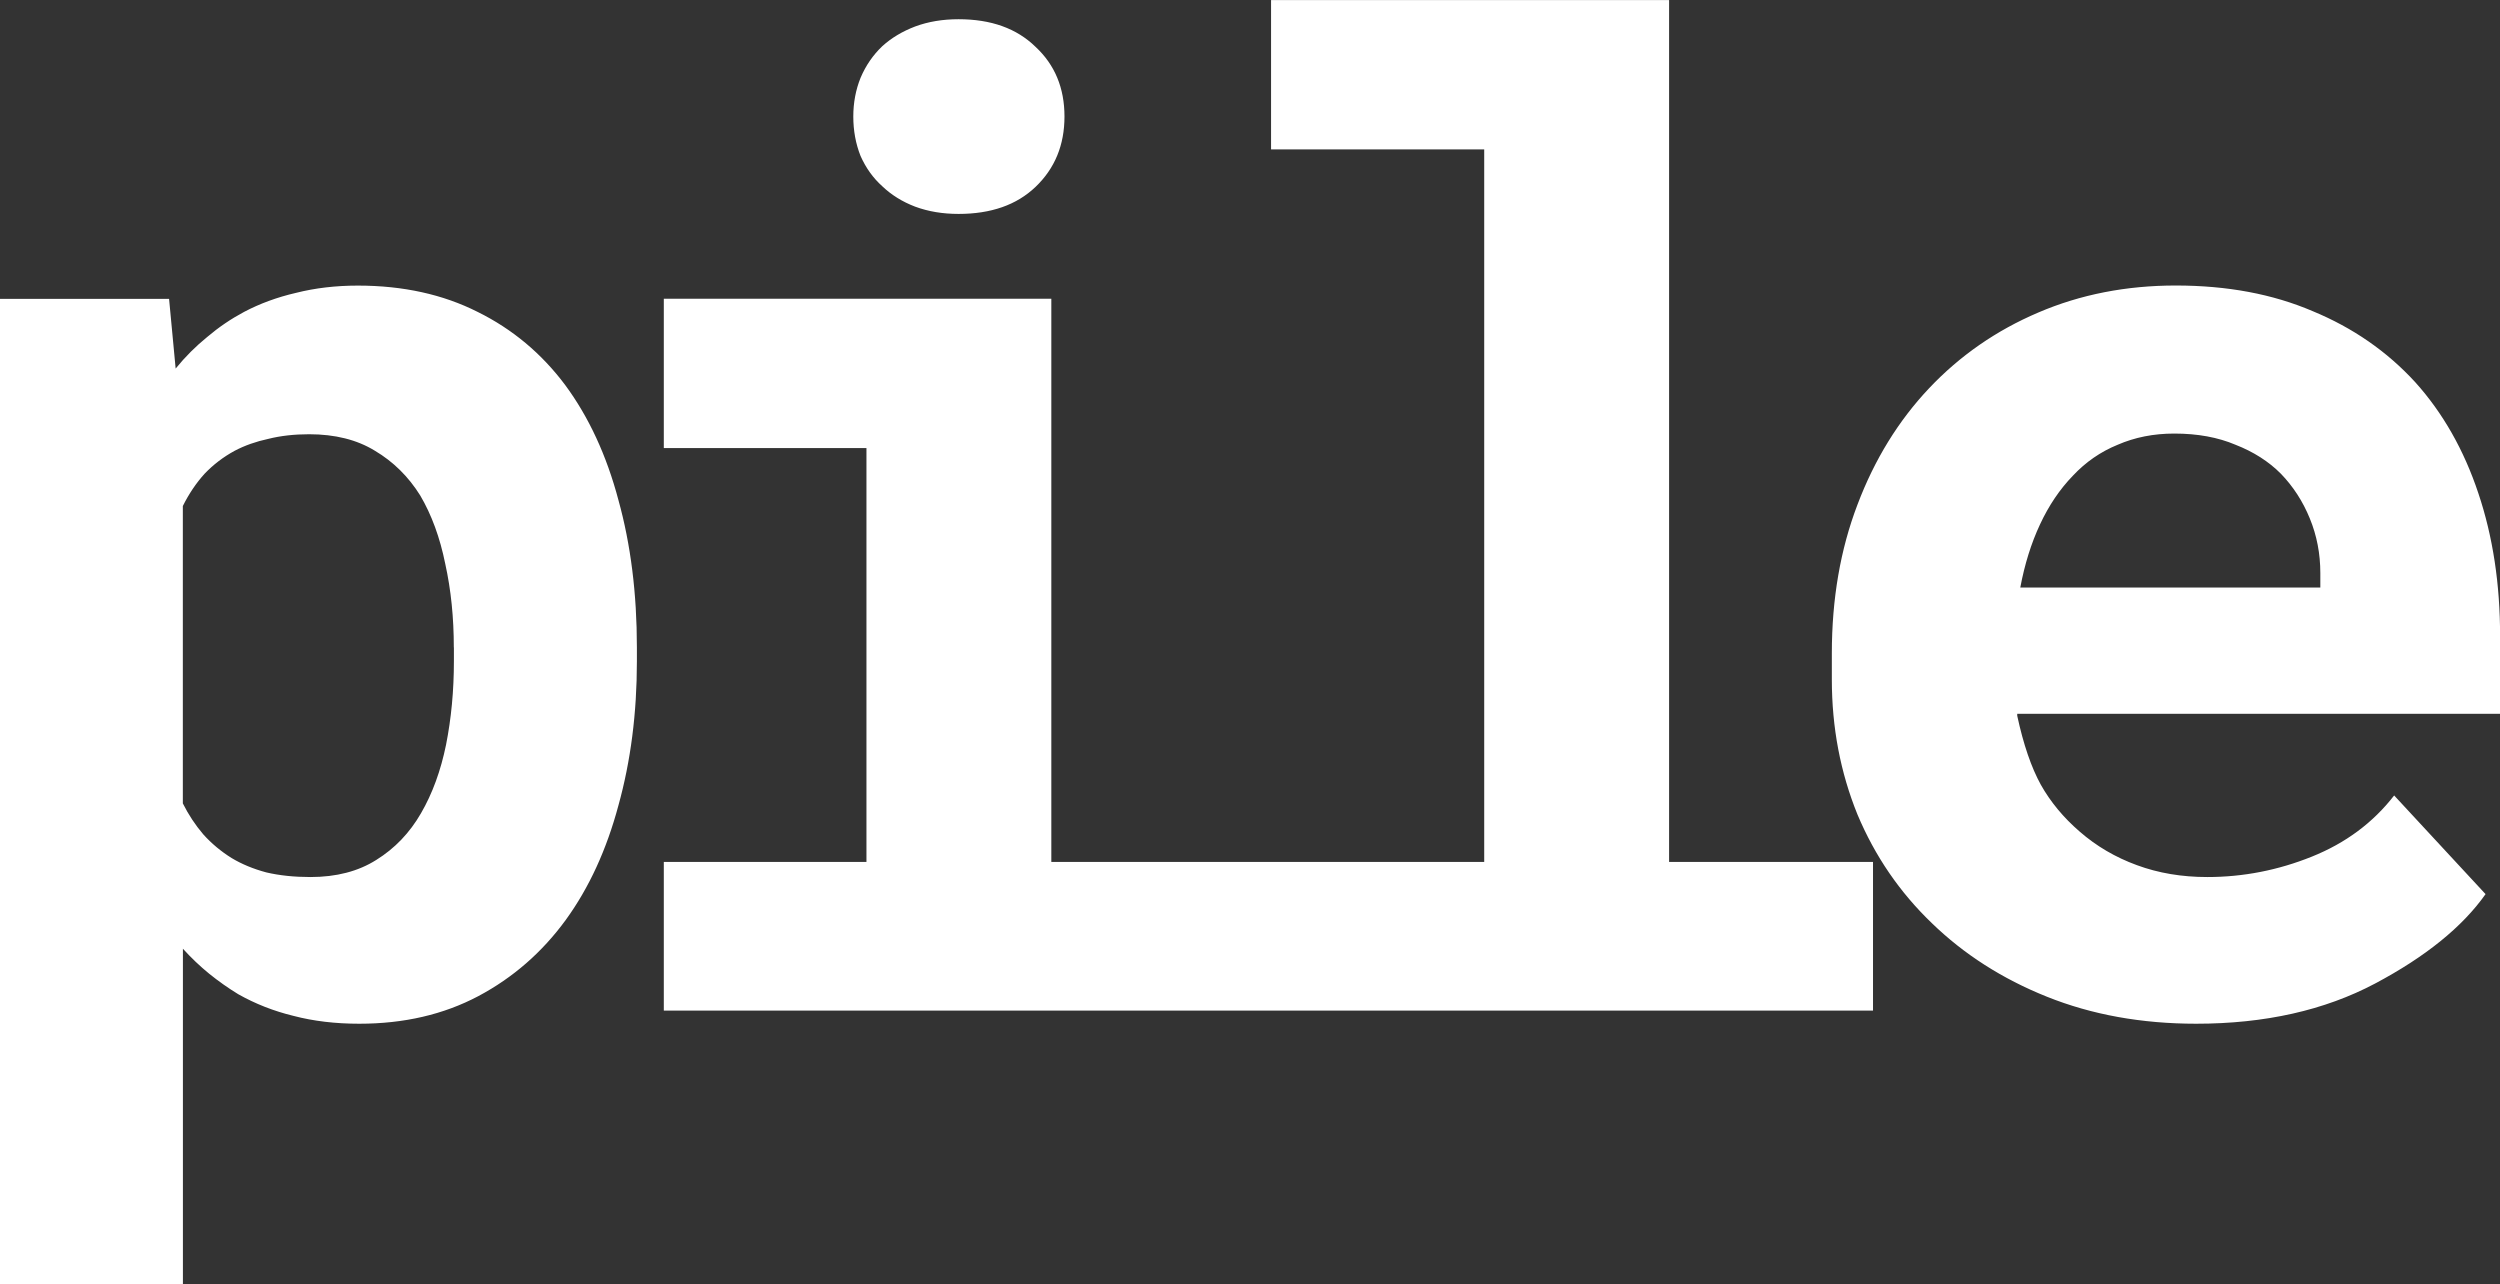
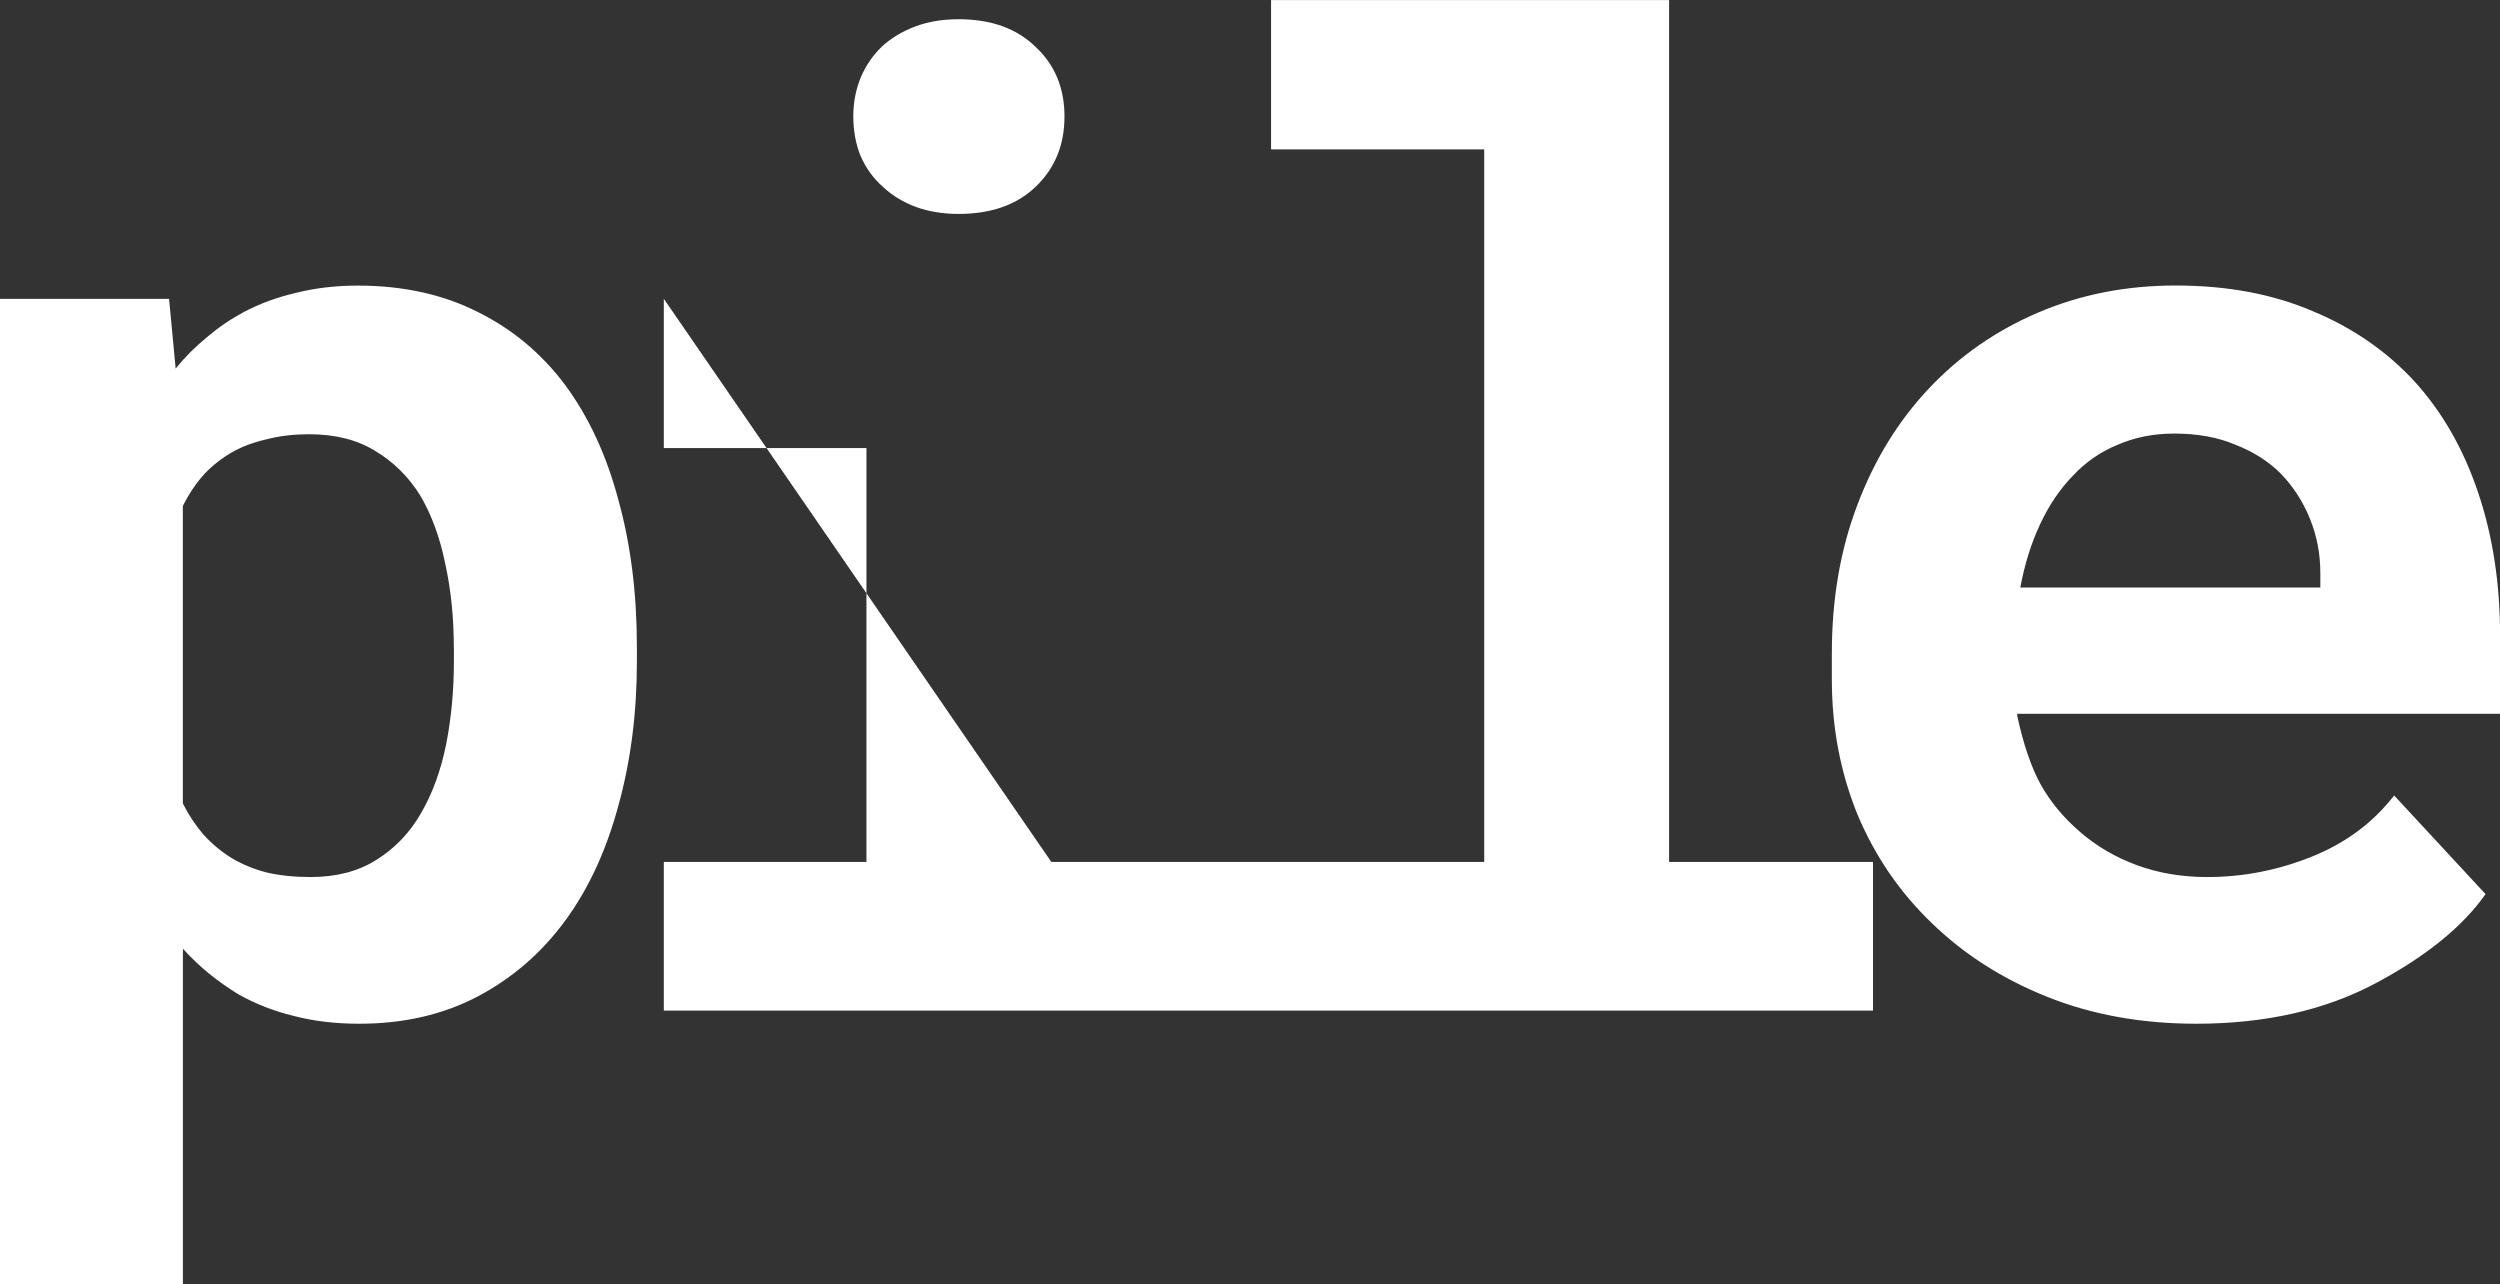
<svg xmlns="http://www.w3.org/2000/svg" xmlns:ns1="http://www.inkscape.org/namespaces/inkscape" xmlns:ns2="http://sodipodi.sourceforge.net/DTD/sodipodi-0.dtd" width="29.263mm" height="15.032mm" viewBox="0 0 29.263 15.032" version="1.1" id="svg1" ns1:export-filename="logo.svg" ns1:export-xdpi="96" ns1:export-ydpi="96" ns1:version="1.3.2 (091e20e, 2023-11-25, custom)" ns2:docname="logo.svg">
  <rect x="0" y="0" width="29.263" height="15.032" fill="#333333" stroke="none" />
  <ns2:namedview id="namedview1" pagecolor="#ffffff" bordercolor="#000000" borderopacity="0.25" ns1:showpageshadow="2" ns1:pageopacity="0.0" ns1:pagecheckerboard="0" ns1:deskcolor="#d1d1d1" ns1:document-units="mm" showguides="true" ns1:zoom="0.81320898" ns1:cx="367.06432" ns1:cy="606.85508" ns1:window-width="1920" ns1:window-height="1009" ns1:window-x="-8" ns1:window-y="-8" ns1:window-maximized="1" ns1:current-layer="layer1" />
  <defs id="defs1" />
  <g ns1:label="Camada 1" ns1:groupmode="layer" id="layer1" transform="translate(-71.068,-235.839)">
-     <path d="m 71.068,250.871 h 2.141 v -3.927 c 0.098,0.108 0.2,0.205 0.308,0.293 0.108,0.087 0.221,0.167 0.339,0.239 0.2,0.113 0.416,0.198 0.647,0.254 0.236,0.062 0.493,0.092 0.77,0.092 0.524,0 0.988,-0.108 1.394,-0.323 0.406,-0.216 0.747,-0.513 1.024,-0.893 0.272,-0.375 0.477,-0.821 0.616,-1.34 0.144,-0.519 0.216,-1.081 0.216,-1.686 v -0.162 c 0,-0.631 -0.072,-1.206 -0.216,-1.725 -0.139,-0.524 -0.347,-0.973 -0.624,-1.348 -0.277,-0.37 -0.619,-0.655 -1.024,-0.855 -0.406,-0.205 -0.873,-0.308 -1.402,-0.308 -0.257,0 -0.498,0.028 -0.724,0.085 -0.221,0.051 -0.424,0.126 -0.608,0.223 -0.154,0.082 -0.298,0.18 -0.431,0.293 -0.133,0.108 -0.257,0.231 -0.37,0.37 l -0.077,-0.816 h -1.979 z m 5.313,-7.454 v 0.162 c 0,0.344 -0.031,0.67 -0.092,0.978 -0.062,0.303 -0.159,0.57 -0.293,0.801 -0.133,0.231 -0.308,0.413 -0.524,0.547 -0.21,0.133 -0.467,0.2 -0.77,0.2 -0.19,0 -0.362,-0.018 -0.516,-0.054 -0.154,-0.041 -0.29,-0.098 -0.408,-0.169 -0.123,-0.077 -0.234,-0.169 -0.331,-0.277 -0.092,-0.108 -0.172,-0.228 -0.239,-0.362 v -3.481 c 0.072,-0.144 0.157,-0.27 0.254,-0.377 0.103,-0.108 0.221,-0.198 0.354,-0.27 0.118,-0.062 0.249,-0.108 0.393,-0.139 0.144,-0.036 0.303,-0.054 0.477,-0.054 0.303,0 0.56,0.064 0.77,0.193 0.216,0.128 0.393,0.303 0.531,0.524 0.133,0.226 0.231,0.493 0.293,0.801 0.067,0.303 0.1,0.629 0.1,0.978 z m 2.457,-4.081 v 1.748 H 81.21 v 4.844 h -2.372 v 1.74 h 7.108 v -1.74 h -2.572 v -6.592 z m 2.218,-2.133 c 0,0.164 0.028,0.318 0.085,0.462 0.062,0.139 0.146,0.257 0.254,0.354 0.108,0.103 0.236,0.182 0.385,0.239 0.154,0.057 0.323,0.085 0.508,0.085 0.38,0 0.68,-0.105 0.901,-0.316 0.226,-0.216 0.339,-0.49 0.339,-0.824 0,-0.334 -0.113,-0.606 -0.339,-0.816 -0.221,-0.216 -0.521,-0.323 -0.901,-0.323 -0.185,0 -0.354,0.028 -0.508,0.085 -0.149,0.057 -0.277,0.133 -0.385,0.231 -0.108,0.103 -0.193,0.226 -0.254,0.37 -0.056,0.139 -0.085,0.29 -0.085,0.454 z m 4.89,-1.363 v 1.748 h 2.495 v 8.34 h -2.495 v 1.74 h 7.046 v -1.74 h -2.387 v -10.088 z m 10.827,11.982 c 0.806,0 1.504,-0.157 2.095,-0.47 0.59,-0.313 1.022,-0.662 1.294,-1.047 l -1.07,-1.155 c -0.246,0.318 -0.567,0.557 -0.963,0.716 -0.395,0.159 -0.803,0.239 -1.224,0.239 -0.298,0 -0.572,-0.046 -0.824,-0.139 -0.252,-0.092 -0.475,-0.223 -0.67,-0.393 -0.19,-0.164 -0.341,-0.347 -0.454,-0.547 -0.113,-0.205 -0.205,-0.475 -0.277,-0.809 v -0.023 h 5.652 v -0.909 c 0,-0.611 -0.085,-1.168 -0.254,-1.671 -0.169,-0.508 -0.416,-0.942 -0.739,-1.301 -0.329,-0.359 -0.729,-0.637 -1.201,-0.832 -0.467,-0.2 -1.001,-0.3 -1.602,-0.3 -0.58,0 -1.117,0.105 -1.609,0.316 -0.493,0.21 -0.919,0.506 -1.278,0.886 -0.359,0.38 -0.639,0.834 -0.839,1.363 -0.2,0.524 -0.3,1.104 -0.3,1.74 v 0.308 c 0,0.56 0.1,1.086 0.3,1.579 0.205,0.488 0.495,0.911 0.87,1.271 0.375,0.364 0.824,0.652 1.348,0.862 0.524,0.21 1.106,0.316 1.748,0.316 z m -0.254,-6.908 c 0.272,0 0.511,0.044 0.716,0.131 0.21,0.082 0.388,0.195 0.531,0.339 0.144,0.149 0.257,0.323 0.339,0.524 0.082,0.2 0.123,0.413 0.123,0.639 v 0.169 h -3.512 c 0.051,-0.272 0.128,-0.519 0.231,-0.739 0.103,-0.221 0.231,-0.411 0.385,-0.57 0.149,-0.159 0.323,-0.28 0.524,-0.362 0.2,-0.087 0.421,-0.131 0.662,-0.131 z" id="text1" style="font-size:15.771px;font-family:'Roboto Mono';-inkscape-font-specification:'Roboto Mono, Normal';letter-spacing:-2.233px;word-spacing:0px;fill:#ffffff;fill-opacity:1;stroke-width:0.2;stroke-linecap:round;stroke-linejoin:round;stroke-miterlimit:99946.9;paint-order:fill markers stroke" aria-label="pile" ns2:nodetypes="cccsccssccsscccsccccccccscscsccccccccscccsccccccccccccscccscscscccsscccccccccccssccssscccccscccssscssccsssccssccsccs" ns1:export-filename="..\..\pile-online\public\logo_text.svg" ns1:export-xdpi="96" ns1:export-ydpi="96" />
+     <path d="m 71.068,250.871 h 2.141 v -3.927 c 0.098,0.108 0.2,0.205 0.308,0.293 0.108,0.087 0.221,0.167 0.339,0.239 0.2,0.113 0.416,0.198 0.647,0.254 0.236,0.062 0.493,0.092 0.77,0.092 0.524,0 0.988,-0.108 1.394,-0.323 0.406,-0.216 0.747,-0.513 1.024,-0.893 0.272,-0.375 0.477,-0.821 0.616,-1.34 0.144,-0.519 0.216,-1.081 0.216,-1.686 v -0.162 c 0,-0.631 -0.072,-1.206 -0.216,-1.725 -0.139,-0.524 -0.347,-0.973 -0.624,-1.348 -0.277,-0.37 -0.619,-0.655 -1.024,-0.855 -0.406,-0.205 -0.873,-0.308 -1.402,-0.308 -0.257,0 -0.498,0.028 -0.724,0.085 -0.221,0.051 -0.424,0.126 -0.608,0.223 -0.154,0.082 -0.298,0.18 -0.431,0.293 -0.133,0.108 -0.257,0.231 -0.37,0.37 l -0.077,-0.816 h -1.979 z m 5.313,-7.454 v 0.162 c 0,0.344 -0.031,0.67 -0.092,0.978 -0.062,0.303 -0.159,0.57 -0.293,0.801 -0.133,0.231 -0.308,0.413 -0.524,0.547 -0.21,0.133 -0.467,0.2 -0.77,0.2 -0.19,0 -0.362,-0.018 -0.516,-0.054 -0.154,-0.041 -0.29,-0.098 -0.408,-0.169 -0.123,-0.077 -0.234,-0.169 -0.331,-0.277 -0.092,-0.108 -0.172,-0.228 -0.239,-0.362 v -3.481 c 0.072,-0.144 0.157,-0.27 0.254,-0.377 0.103,-0.108 0.221,-0.198 0.354,-0.27 0.118,-0.062 0.249,-0.108 0.393,-0.139 0.144,-0.036 0.303,-0.054 0.477,-0.054 0.303,0 0.56,0.064 0.77,0.193 0.216,0.128 0.393,0.303 0.531,0.524 0.133,0.226 0.231,0.493 0.293,0.801 0.067,0.303 0.1,0.629 0.1,0.978 z m 2.457,-4.081 v 1.748 H 81.21 v 4.844 h -2.372 v 1.74 h 7.108 v -1.74 h -2.572 z m 2.218,-2.133 c 0,0.164 0.028,0.318 0.085,0.462 0.062,0.139 0.146,0.257 0.254,0.354 0.108,0.103 0.236,0.182 0.385,0.239 0.154,0.057 0.323,0.085 0.508,0.085 0.38,0 0.68,-0.105 0.901,-0.316 0.226,-0.216 0.339,-0.49 0.339,-0.824 0,-0.334 -0.113,-0.606 -0.339,-0.816 -0.221,-0.216 -0.521,-0.323 -0.901,-0.323 -0.185,0 -0.354,0.028 -0.508,0.085 -0.149,0.057 -0.277,0.133 -0.385,0.231 -0.108,0.103 -0.193,0.226 -0.254,0.37 -0.056,0.139 -0.085,0.29 -0.085,0.454 z m 4.89,-1.363 v 1.748 h 2.495 v 8.34 h -2.495 v 1.74 h 7.046 v -1.74 h -2.387 v -10.088 z m 10.827,11.982 c 0.806,0 1.504,-0.157 2.095,-0.47 0.59,-0.313 1.022,-0.662 1.294,-1.047 l -1.07,-1.155 c -0.246,0.318 -0.567,0.557 -0.963,0.716 -0.395,0.159 -0.803,0.239 -1.224,0.239 -0.298,0 -0.572,-0.046 -0.824,-0.139 -0.252,-0.092 -0.475,-0.223 -0.67,-0.393 -0.19,-0.164 -0.341,-0.347 -0.454,-0.547 -0.113,-0.205 -0.205,-0.475 -0.277,-0.809 v -0.023 h 5.652 v -0.909 c 0,-0.611 -0.085,-1.168 -0.254,-1.671 -0.169,-0.508 -0.416,-0.942 -0.739,-1.301 -0.329,-0.359 -0.729,-0.637 -1.201,-0.832 -0.467,-0.2 -1.001,-0.3 -1.602,-0.3 -0.58,0 -1.117,0.105 -1.609,0.316 -0.493,0.21 -0.919,0.506 -1.278,0.886 -0.359,0.38 -0.639,0.834 -0.839,1.363 -0.2,0.524 -0.3,1.104 -0.3,1.74 v 0.308 c 0,0.56 0.1,1.086 0.3,1.579 0.205,0.488 0.495,0.911 0.87,1.271 0.375,0.364 0.824,0.652 1.348,0.862 0.524,0.21 1.106,0.316 1.748,0.316 z m -0.254,-6.908 c 0.272,0 0.511,0.044 0.716,0.131 0.21,0.082 0.388,0.195 0.531,0.339 0.144,0.149 0.257,0.323 0.339,0.524 0.082,0.2 0.123,0.413 0.123,0.639 v 0.169 h -3.512 c 0.051,-0.272 0.128,-0.519 0.231,-0.739 0.103,-0.221 0.231,-0.411 0.385,-0.57 0.149,-0.159 0.323,-0.28 0.524,-0.362 0.2,-0.087 0.421,-0.131 0.662,-0.131 z" id="text1" style="font-size:15.771px;font-family:'Roboto Mono';-inkscape-font-specification:'Roboto Mono, Normal';letter-spacing:-2.233px;word-spacing:0px;fill:#ffffff;fill-opacity:1;stroke-width:0.2;stroke-linecap:round;stroke-linejoin:round;stroke-miterlimit:99946.9;paint-order:fill markers stroke" aria-label="pile" ns2:nodetypes="cccsccssccsscccsccccccccscscsccccccccscccsccccccccccccscccscscscccsscccccccccccssccssscccccscccssscssccsssccssccsccs" ns1:export-filename="..\..\pile-online\public\logo_text.svg" ns1:export-xdpi="96" ns1:export-ydpi="96" />
  </g>
</svg>